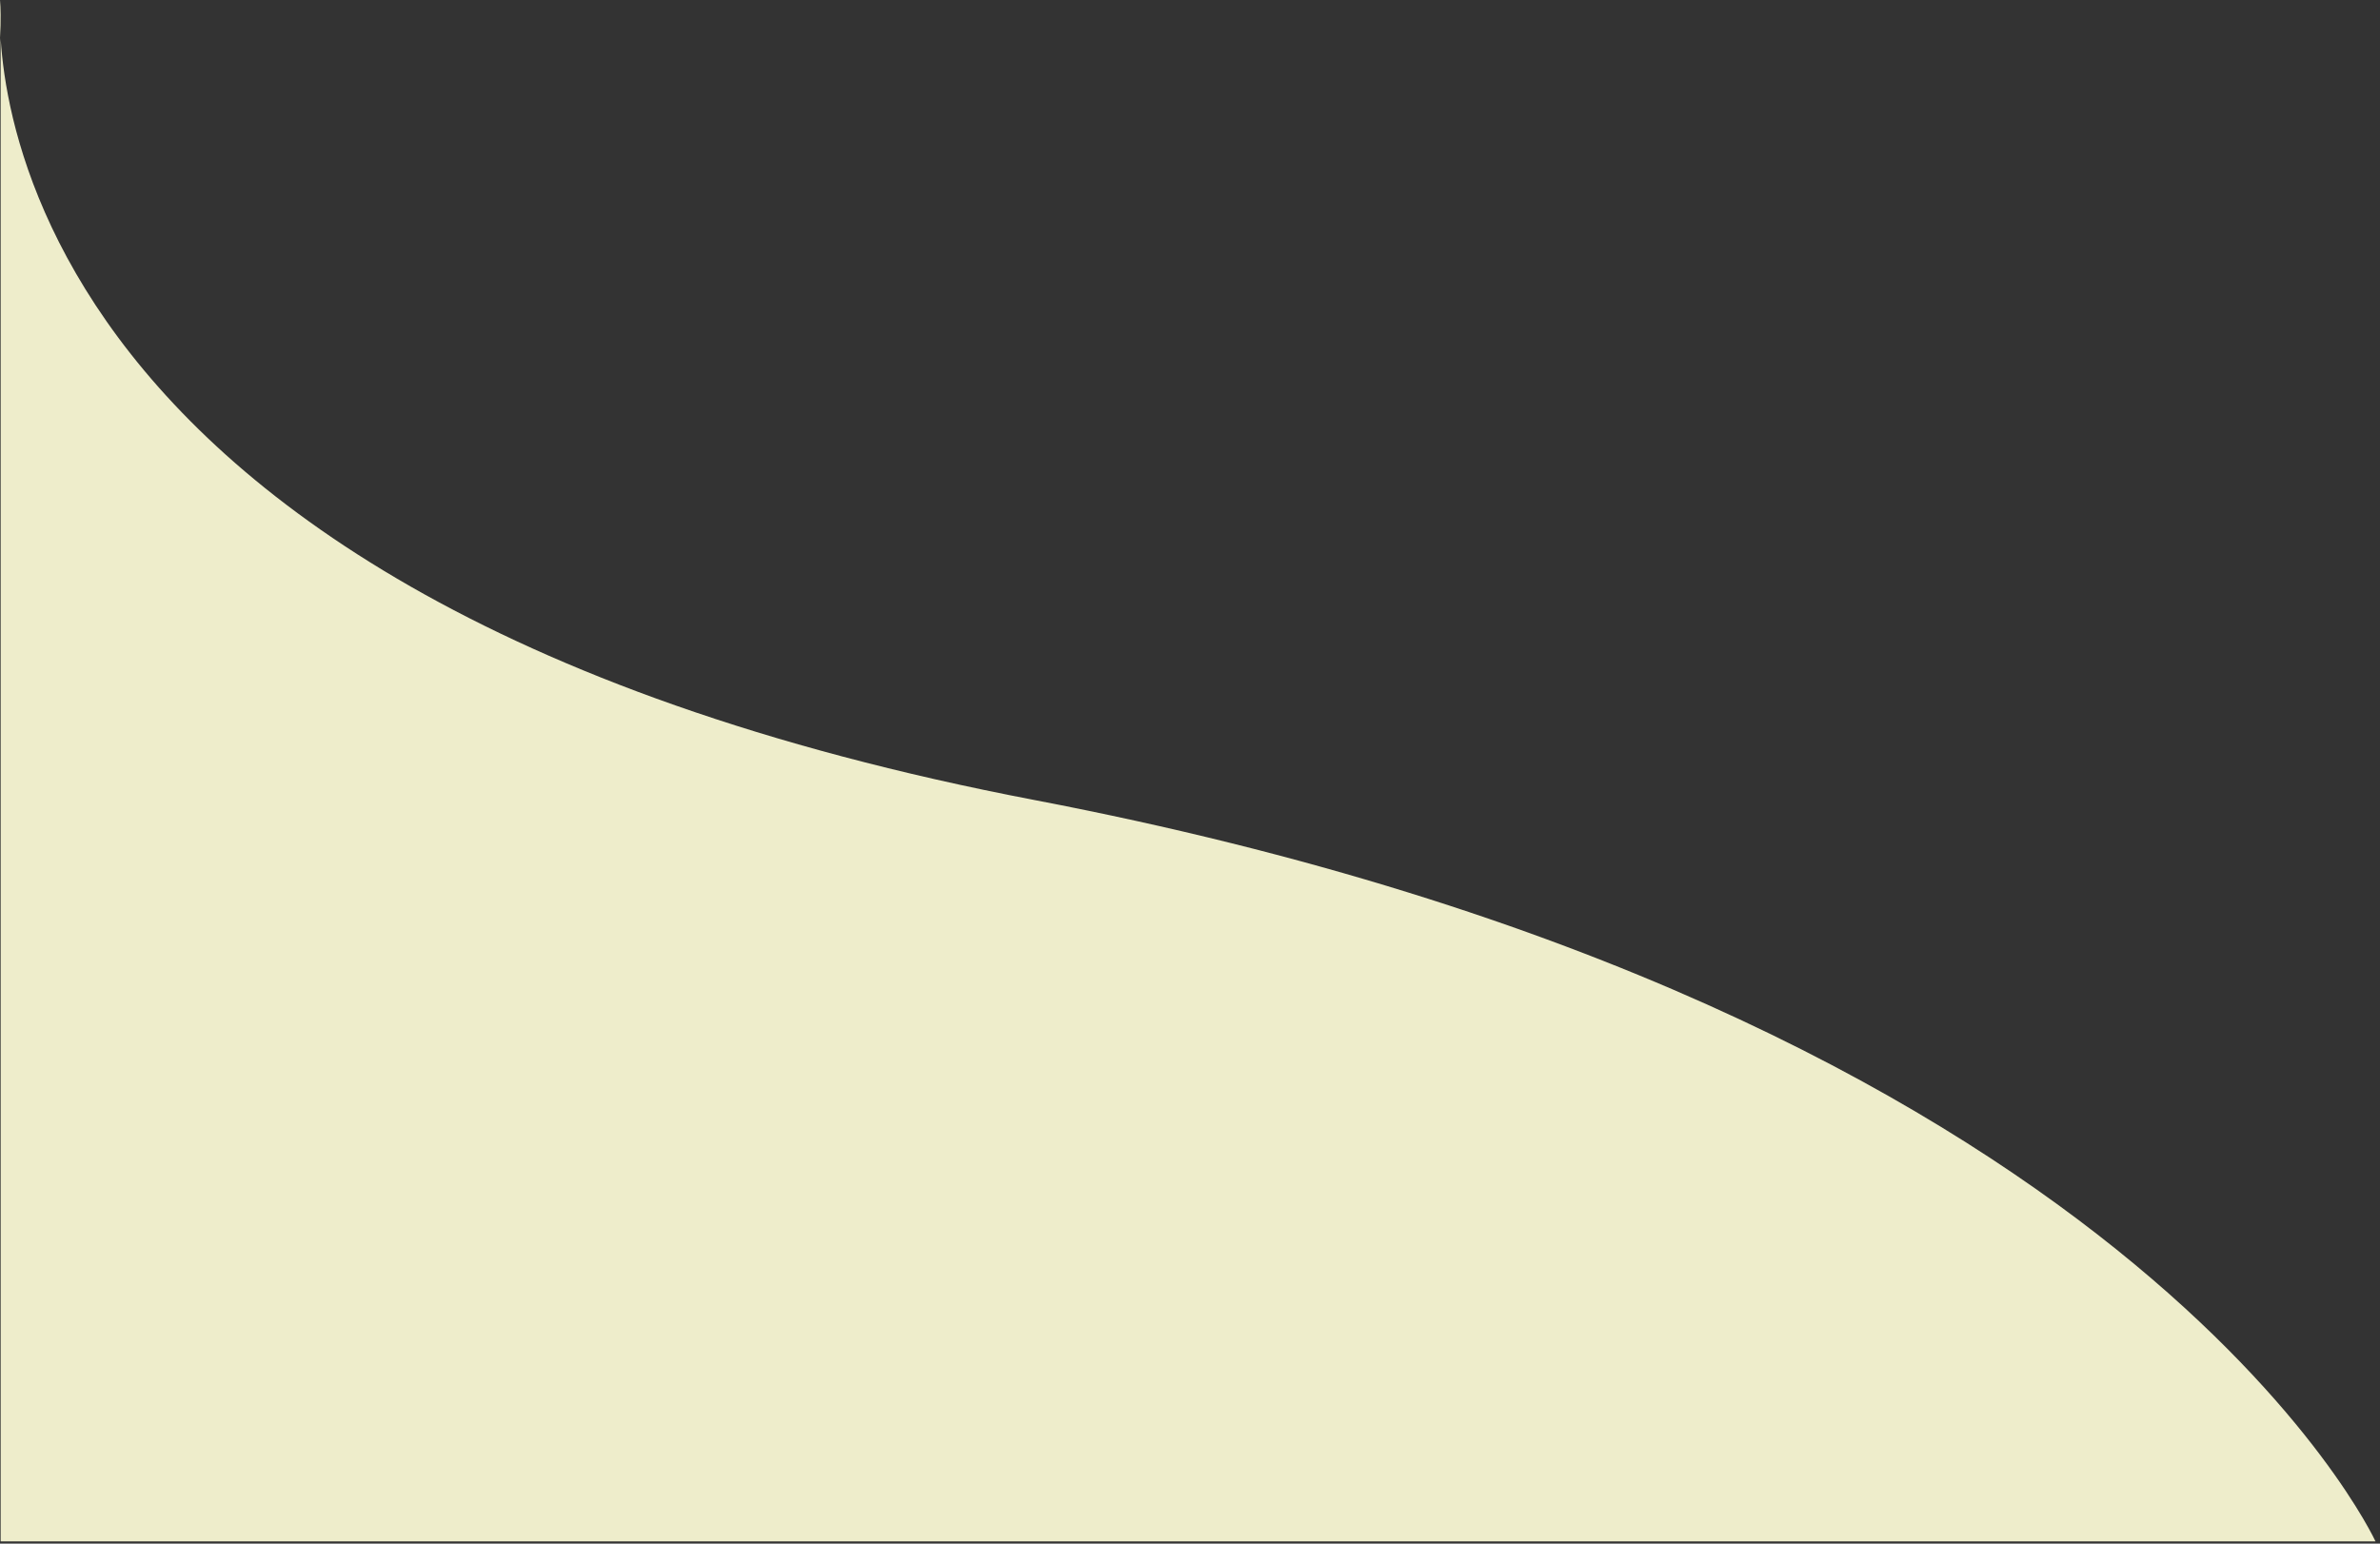
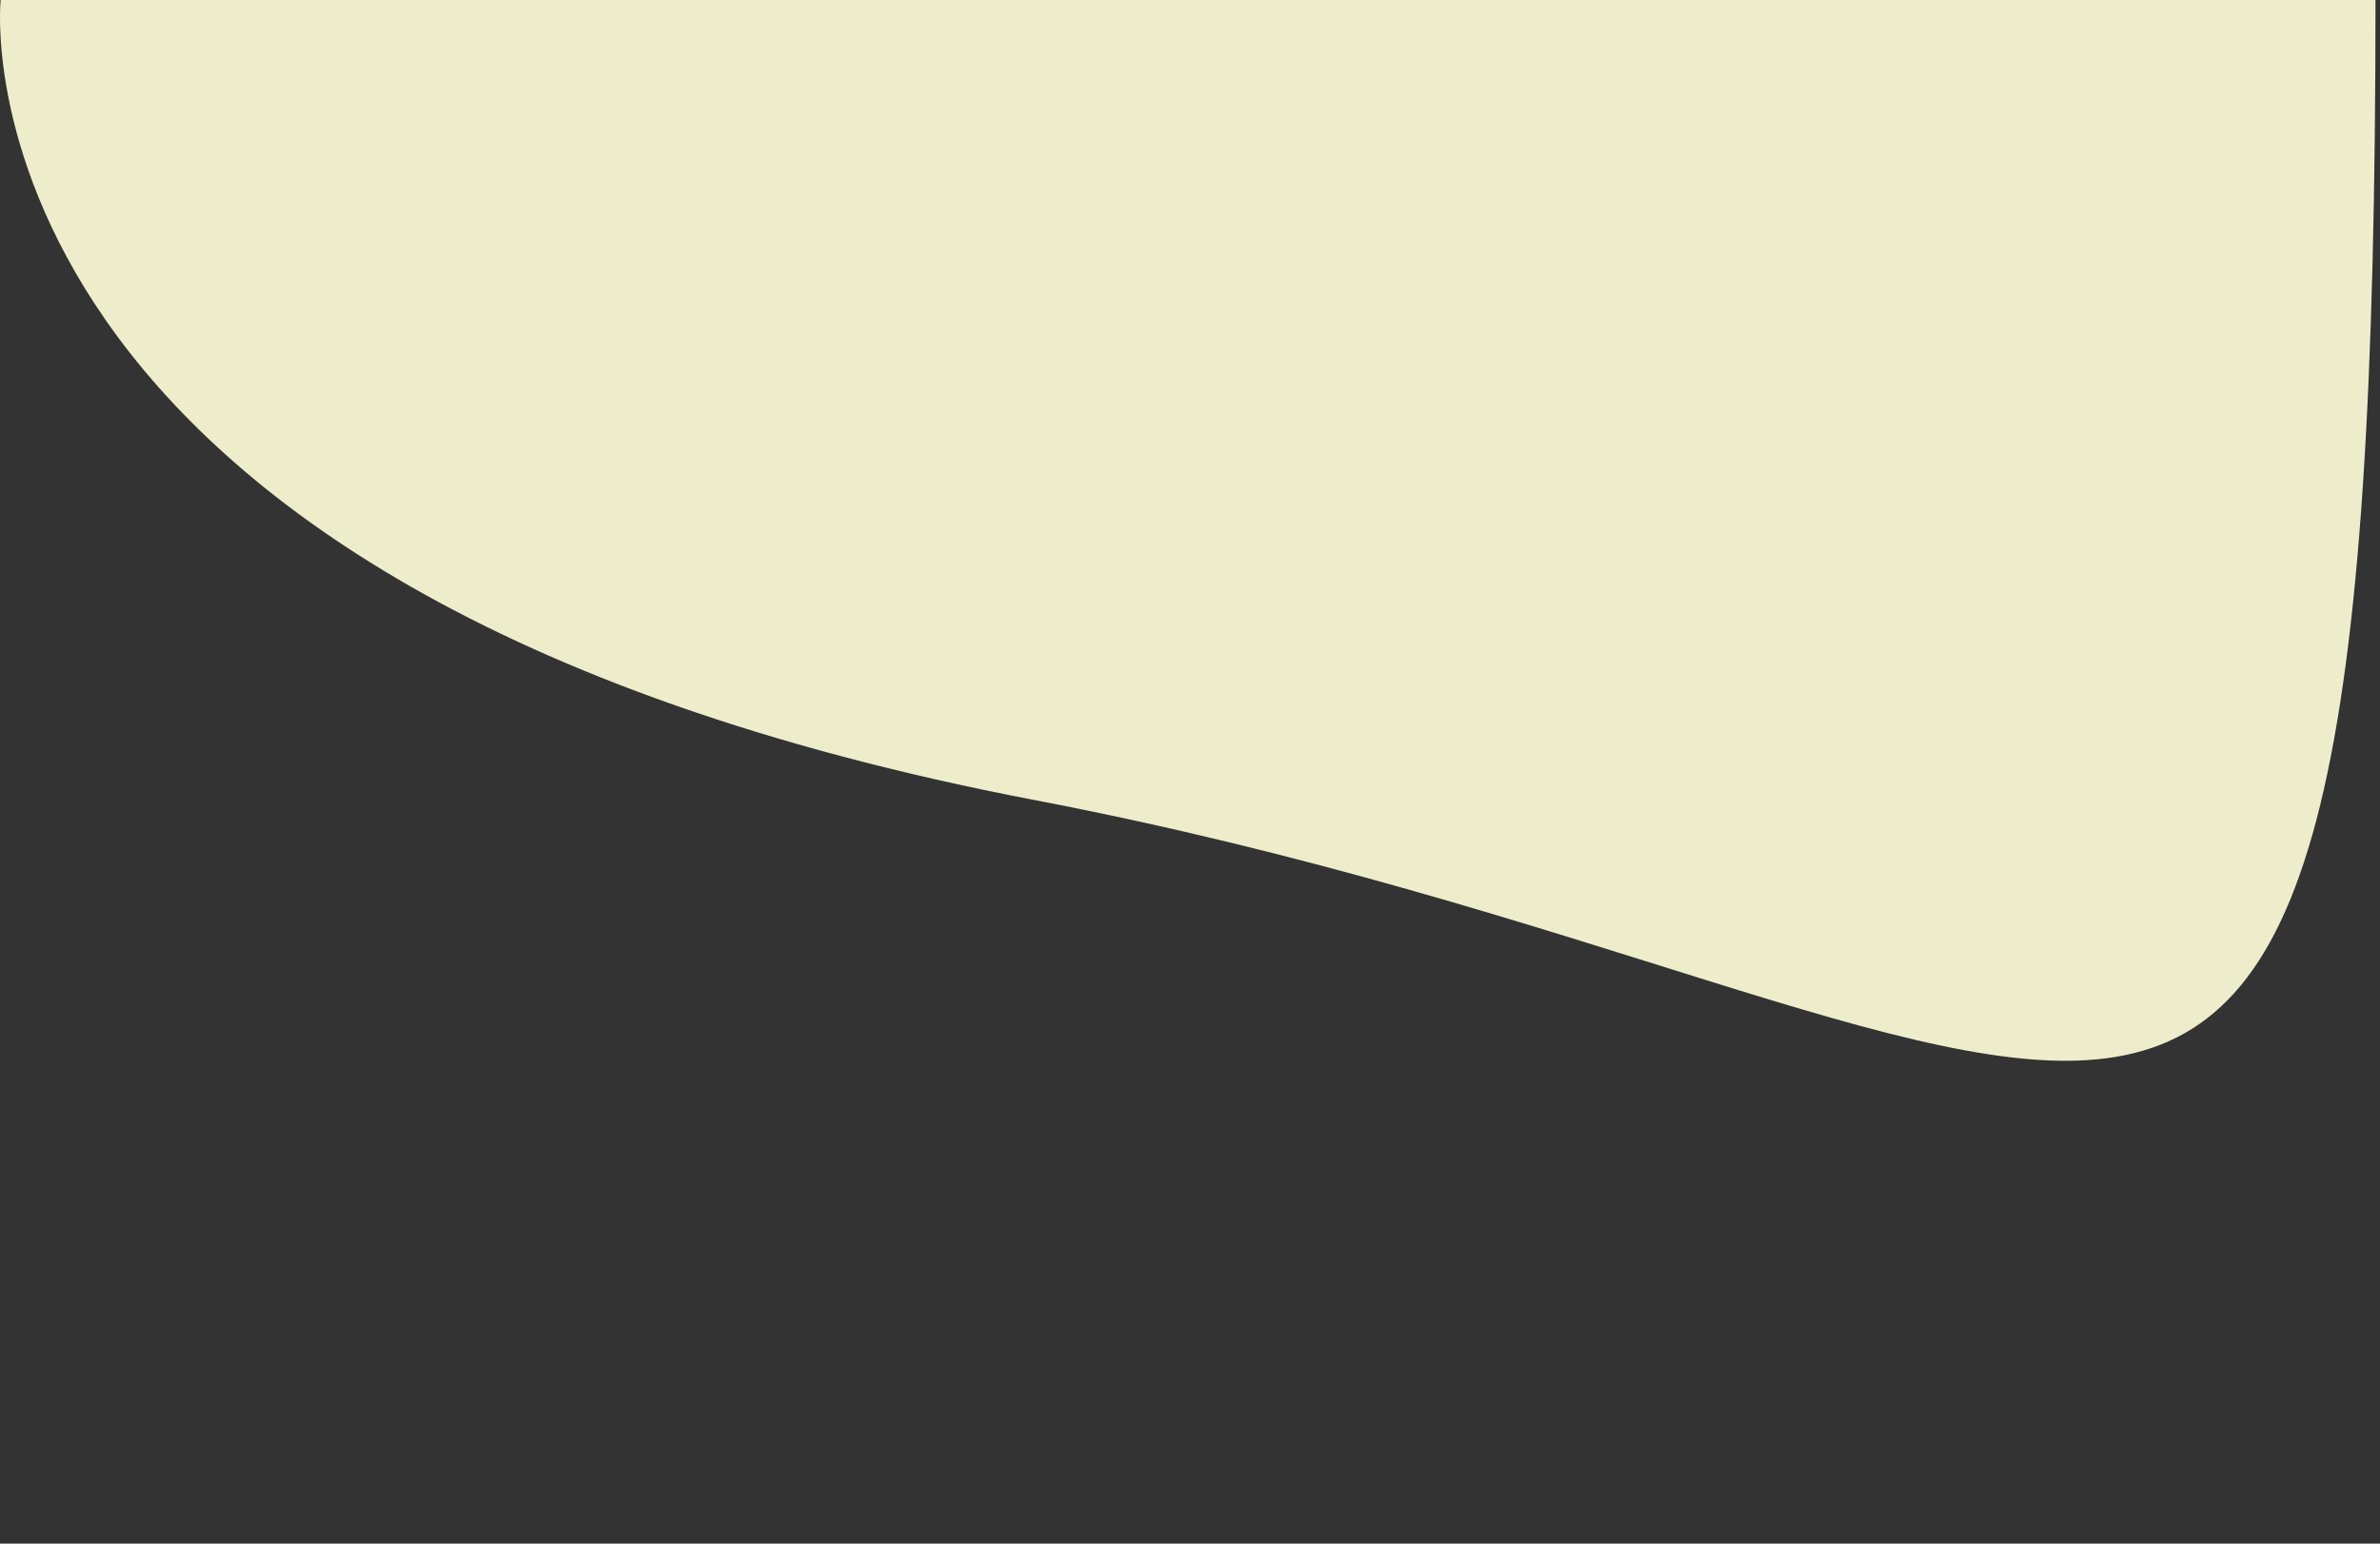
<svg xmlns="http://www.w3.org/2000/svg" width="296" height="192" viewBox="0 0 296 192" fill="none">
  <rect x="0" y="0" width="296" height="192" fill="#333333" stroke="none" />
-   <path d="M0.08 0V191.72H295.44C295.44 191.72 265.1 125.62 128.71 99.52C-7.68 73.41 0.08 0 0.08 0Z" fill="#EEEDCB" />
+   <path d="M0.08 0H295.44C295.44 191.72 265.1 125.62 128.71 99.52C-7.68 73.41 0.08 0 0.08 0Z" fill="#EEEDCB" />
</svg>